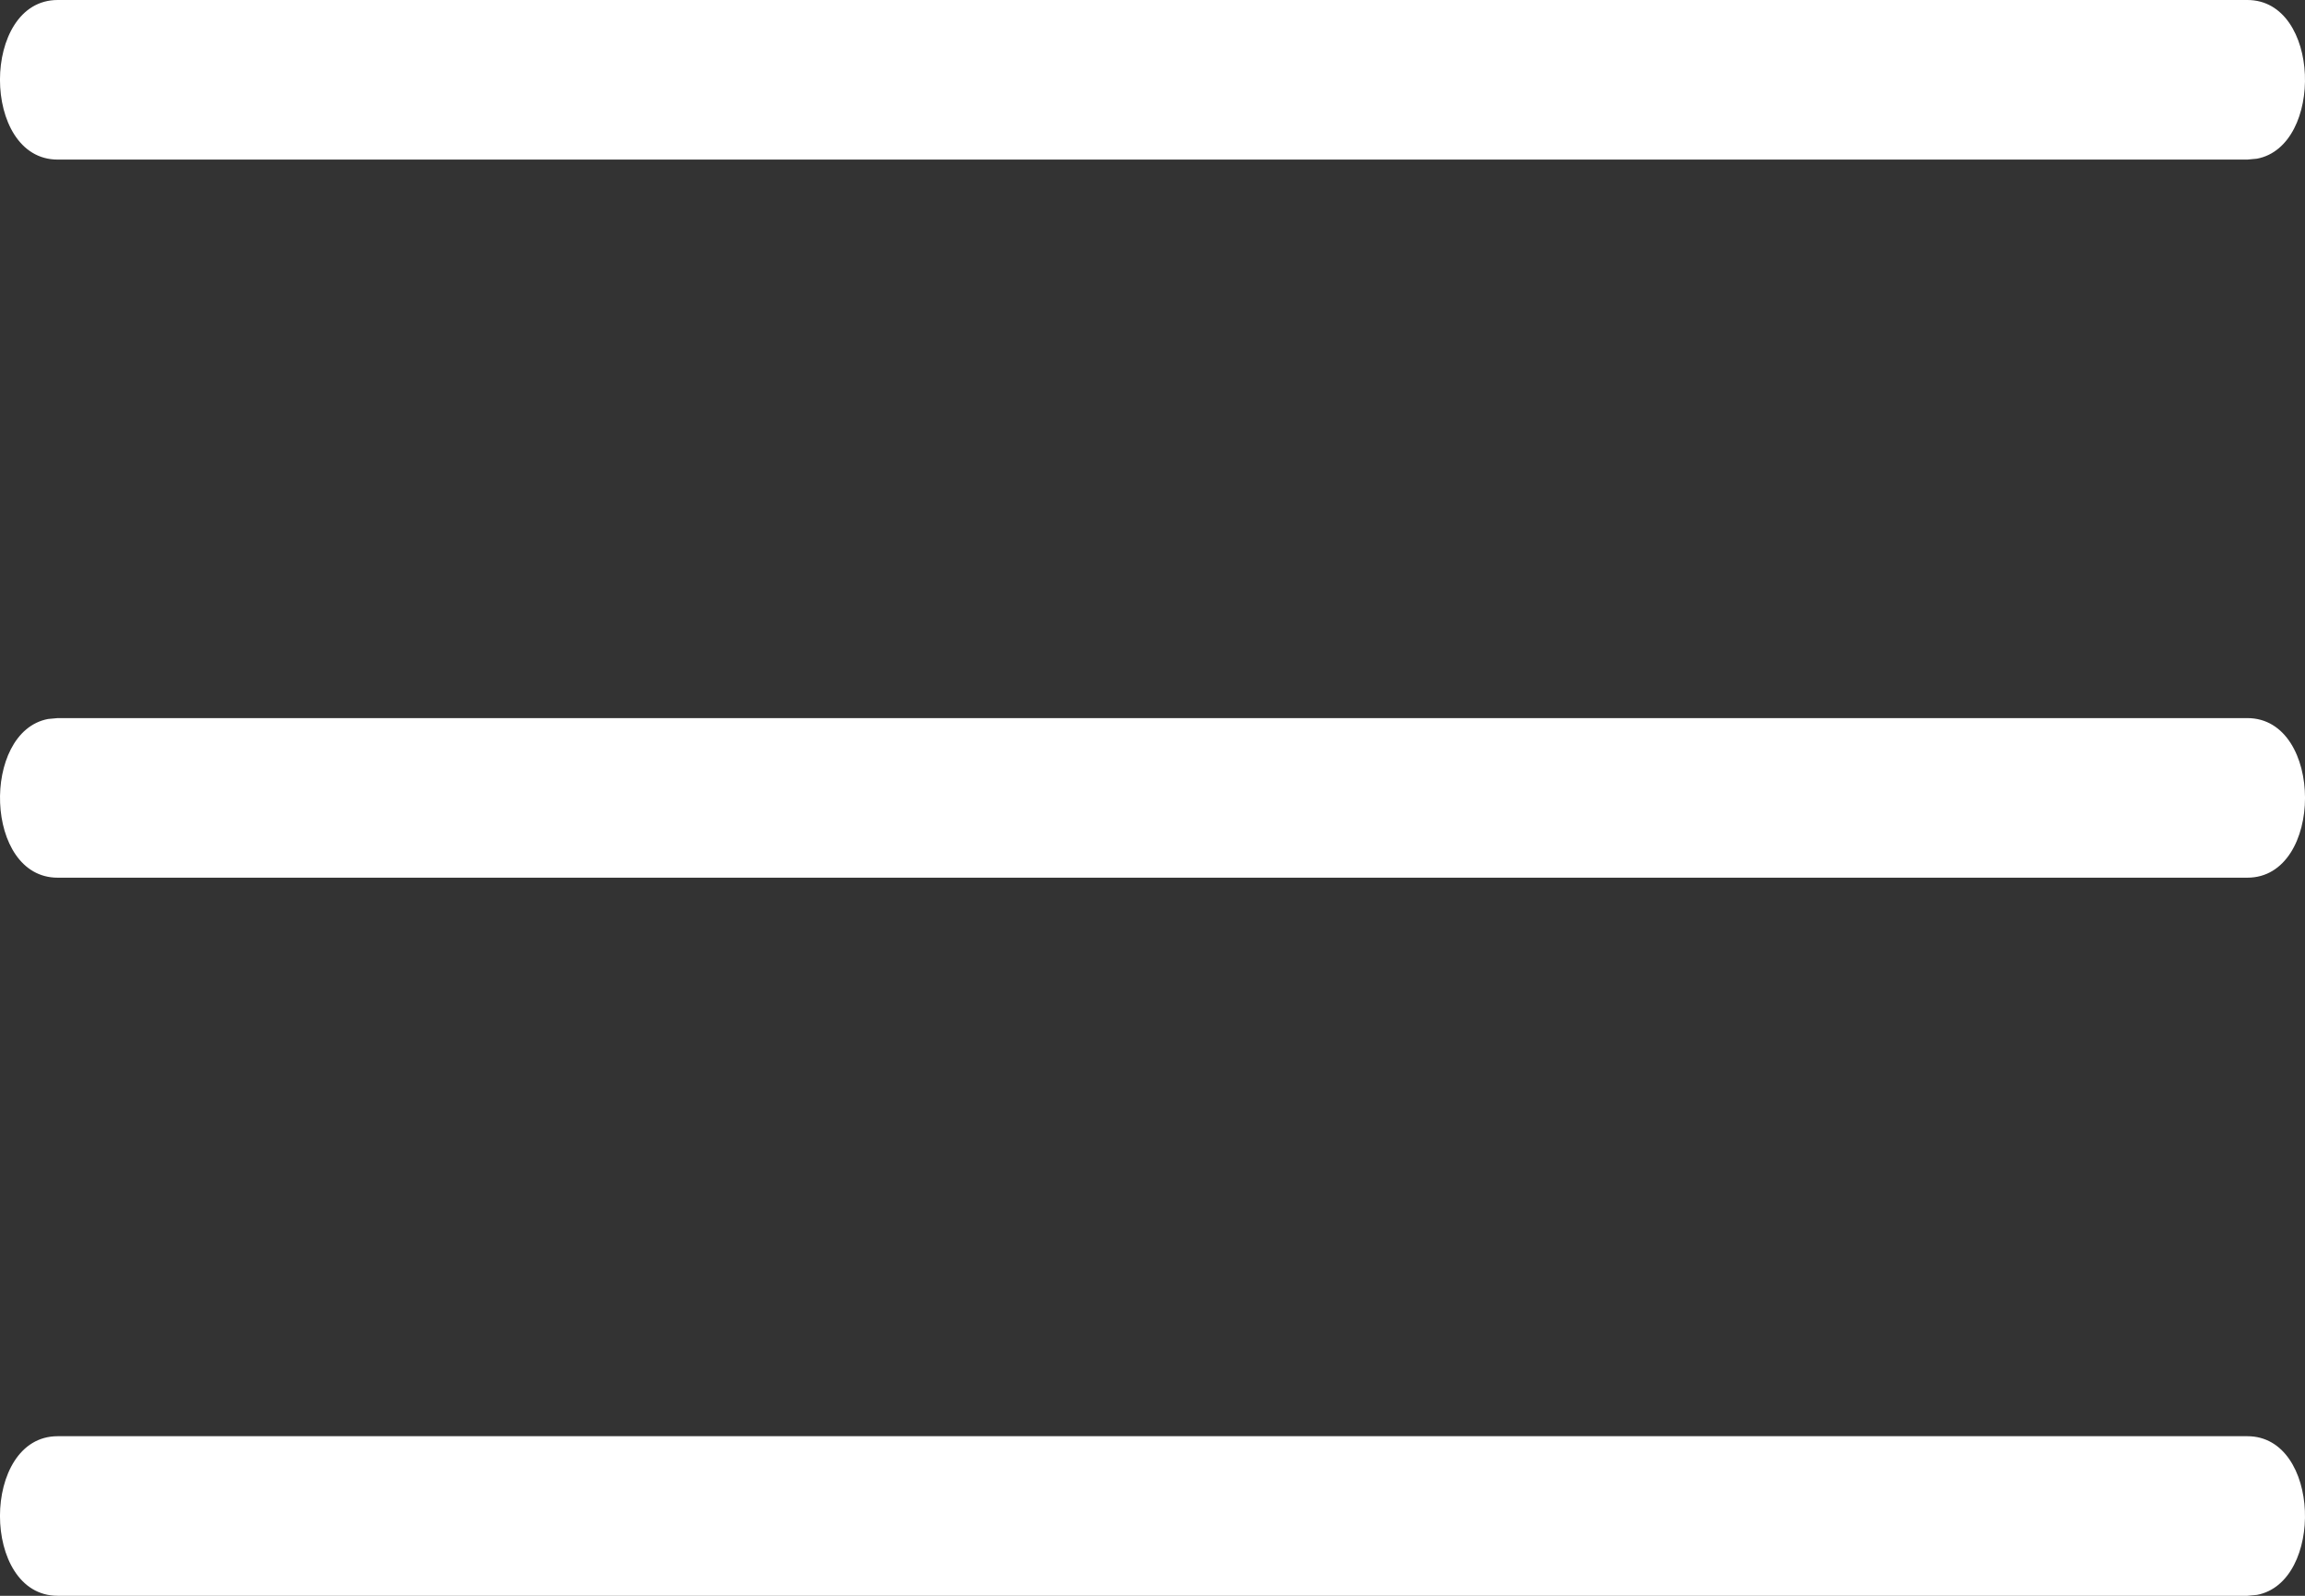
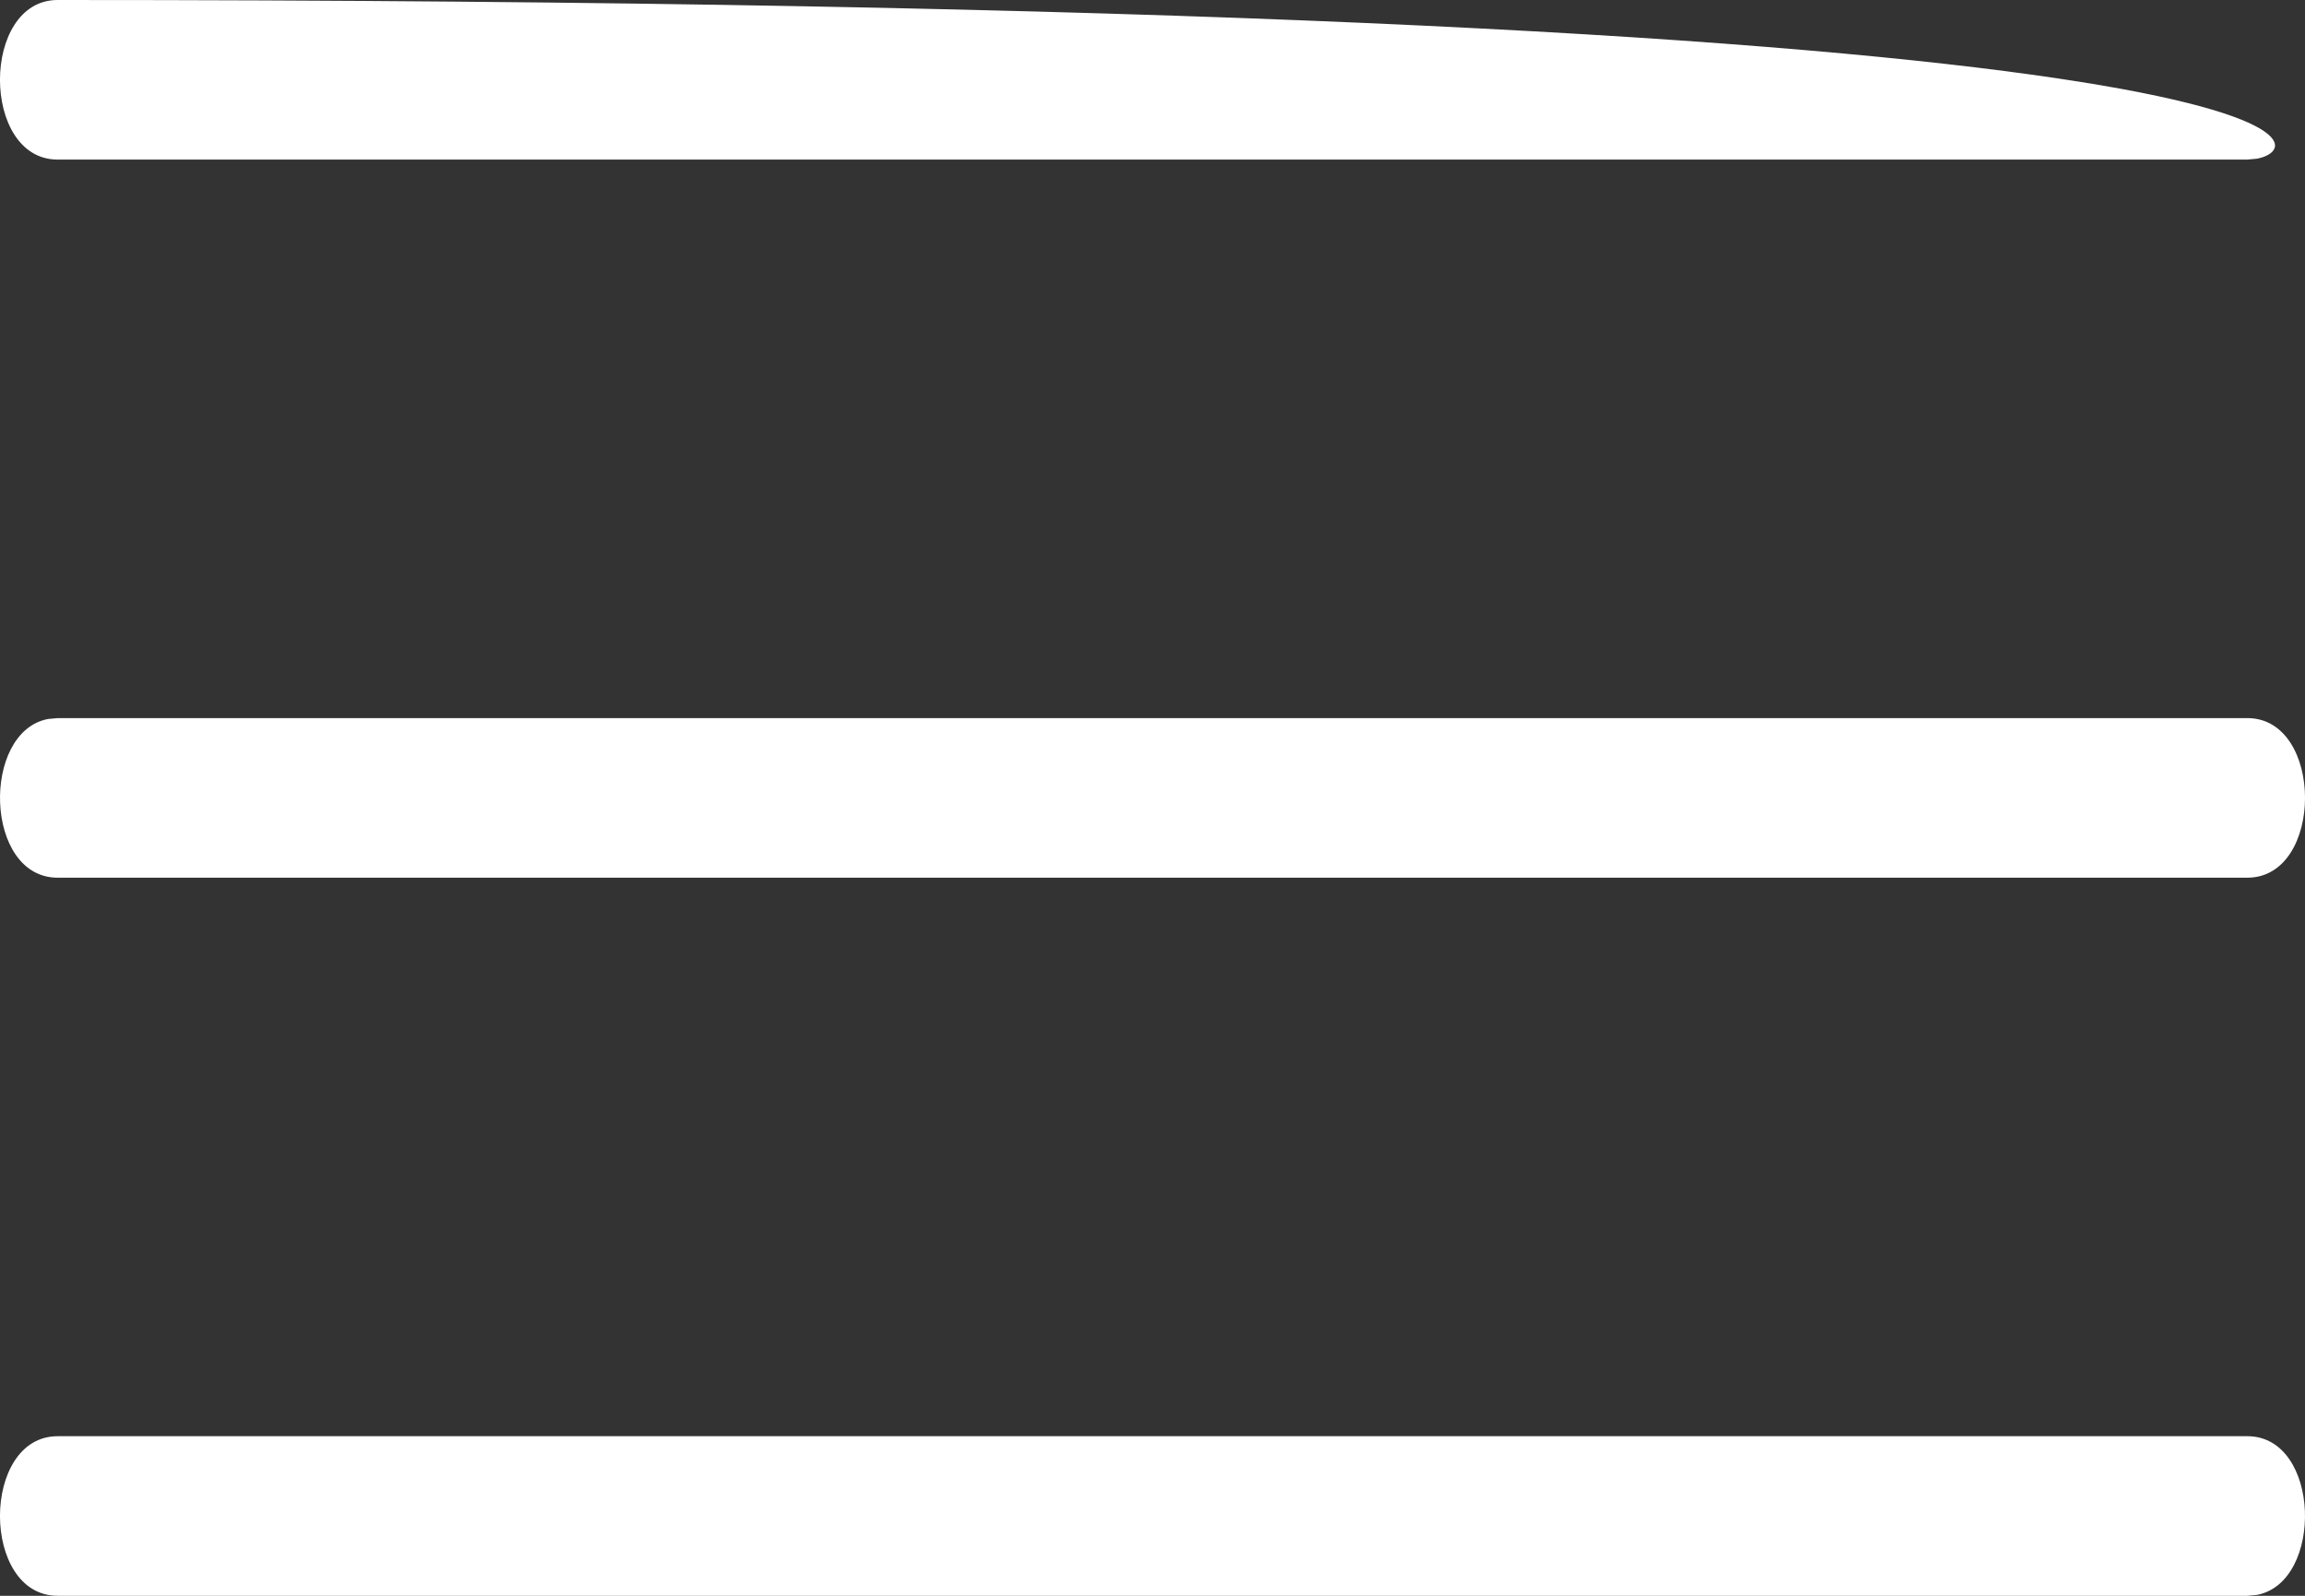
<svg xmlns="http://www.w3.org/2000/svg" width="26px" height="18px" viewBox="0 0 26 18" version="1.1">
  <rect x="0" y="0" width="26" height="18" fill="#333333" stroke="none" />
  <title>icon_burger_navn_hexffffff_26x18</title>
  <desc>Created with Sketch.</desc>
  <g id="icon_burger_navn_hexffffff_26x18" stroke="none" stroke-width="1" fill="none" fill-rule="evenodd">
-     <path d="M25.35,16.2 C26.179,16.2 26.215,17.847 25.458,17.99 L25.35,18 L0.65,18 C-0.217,18 -0.217,16.2 0.65,16.2 L25.35,16.2 Z M25.35,8.1 C26.217,8.1 26.217,9.9 25.35,9.9 L0.65,9.9 C-0.179,9.9 -0.215,8.253 0.542,8.11 L0.65,8.1 L25.35,8.1 Z M0.65,1.8 C-0.217,1.8 -0.217,0 0.65,0 L25.35,0 C26.179,0 26.215,1.647 25.458,1.79 L25.35,1.8 L0.65,1.8 Z" fill="#FFFFFF" fill-rule="nonzero" />
+     <path d="M25.35,16.2 C26.179,16.2 26.215,17.847 25.458,17.99 L25.35,18 L0.65,18 C-0.217,18 -0.217,16.2 0.65,16.2 L25.35,16.2 Z M25.35,8.1 C26.217,8.1 26.217,9.9 25.35,9.9 L0.65,9.9 C-0.179,9.9 -0.215,8.253 0.542,8.11 L0.65,8.1 L25.35,8.1 Z M0.65,1.8 C-0.217,1.8 -0.217,0 0.65,0 C26.179,0 26.215,1.647 25.458,1.79 L25.35,1.8 L0.65,1.8 Z" fill="#FFFFFF" fill-rule="nonzero" />
  </g>
</svg>